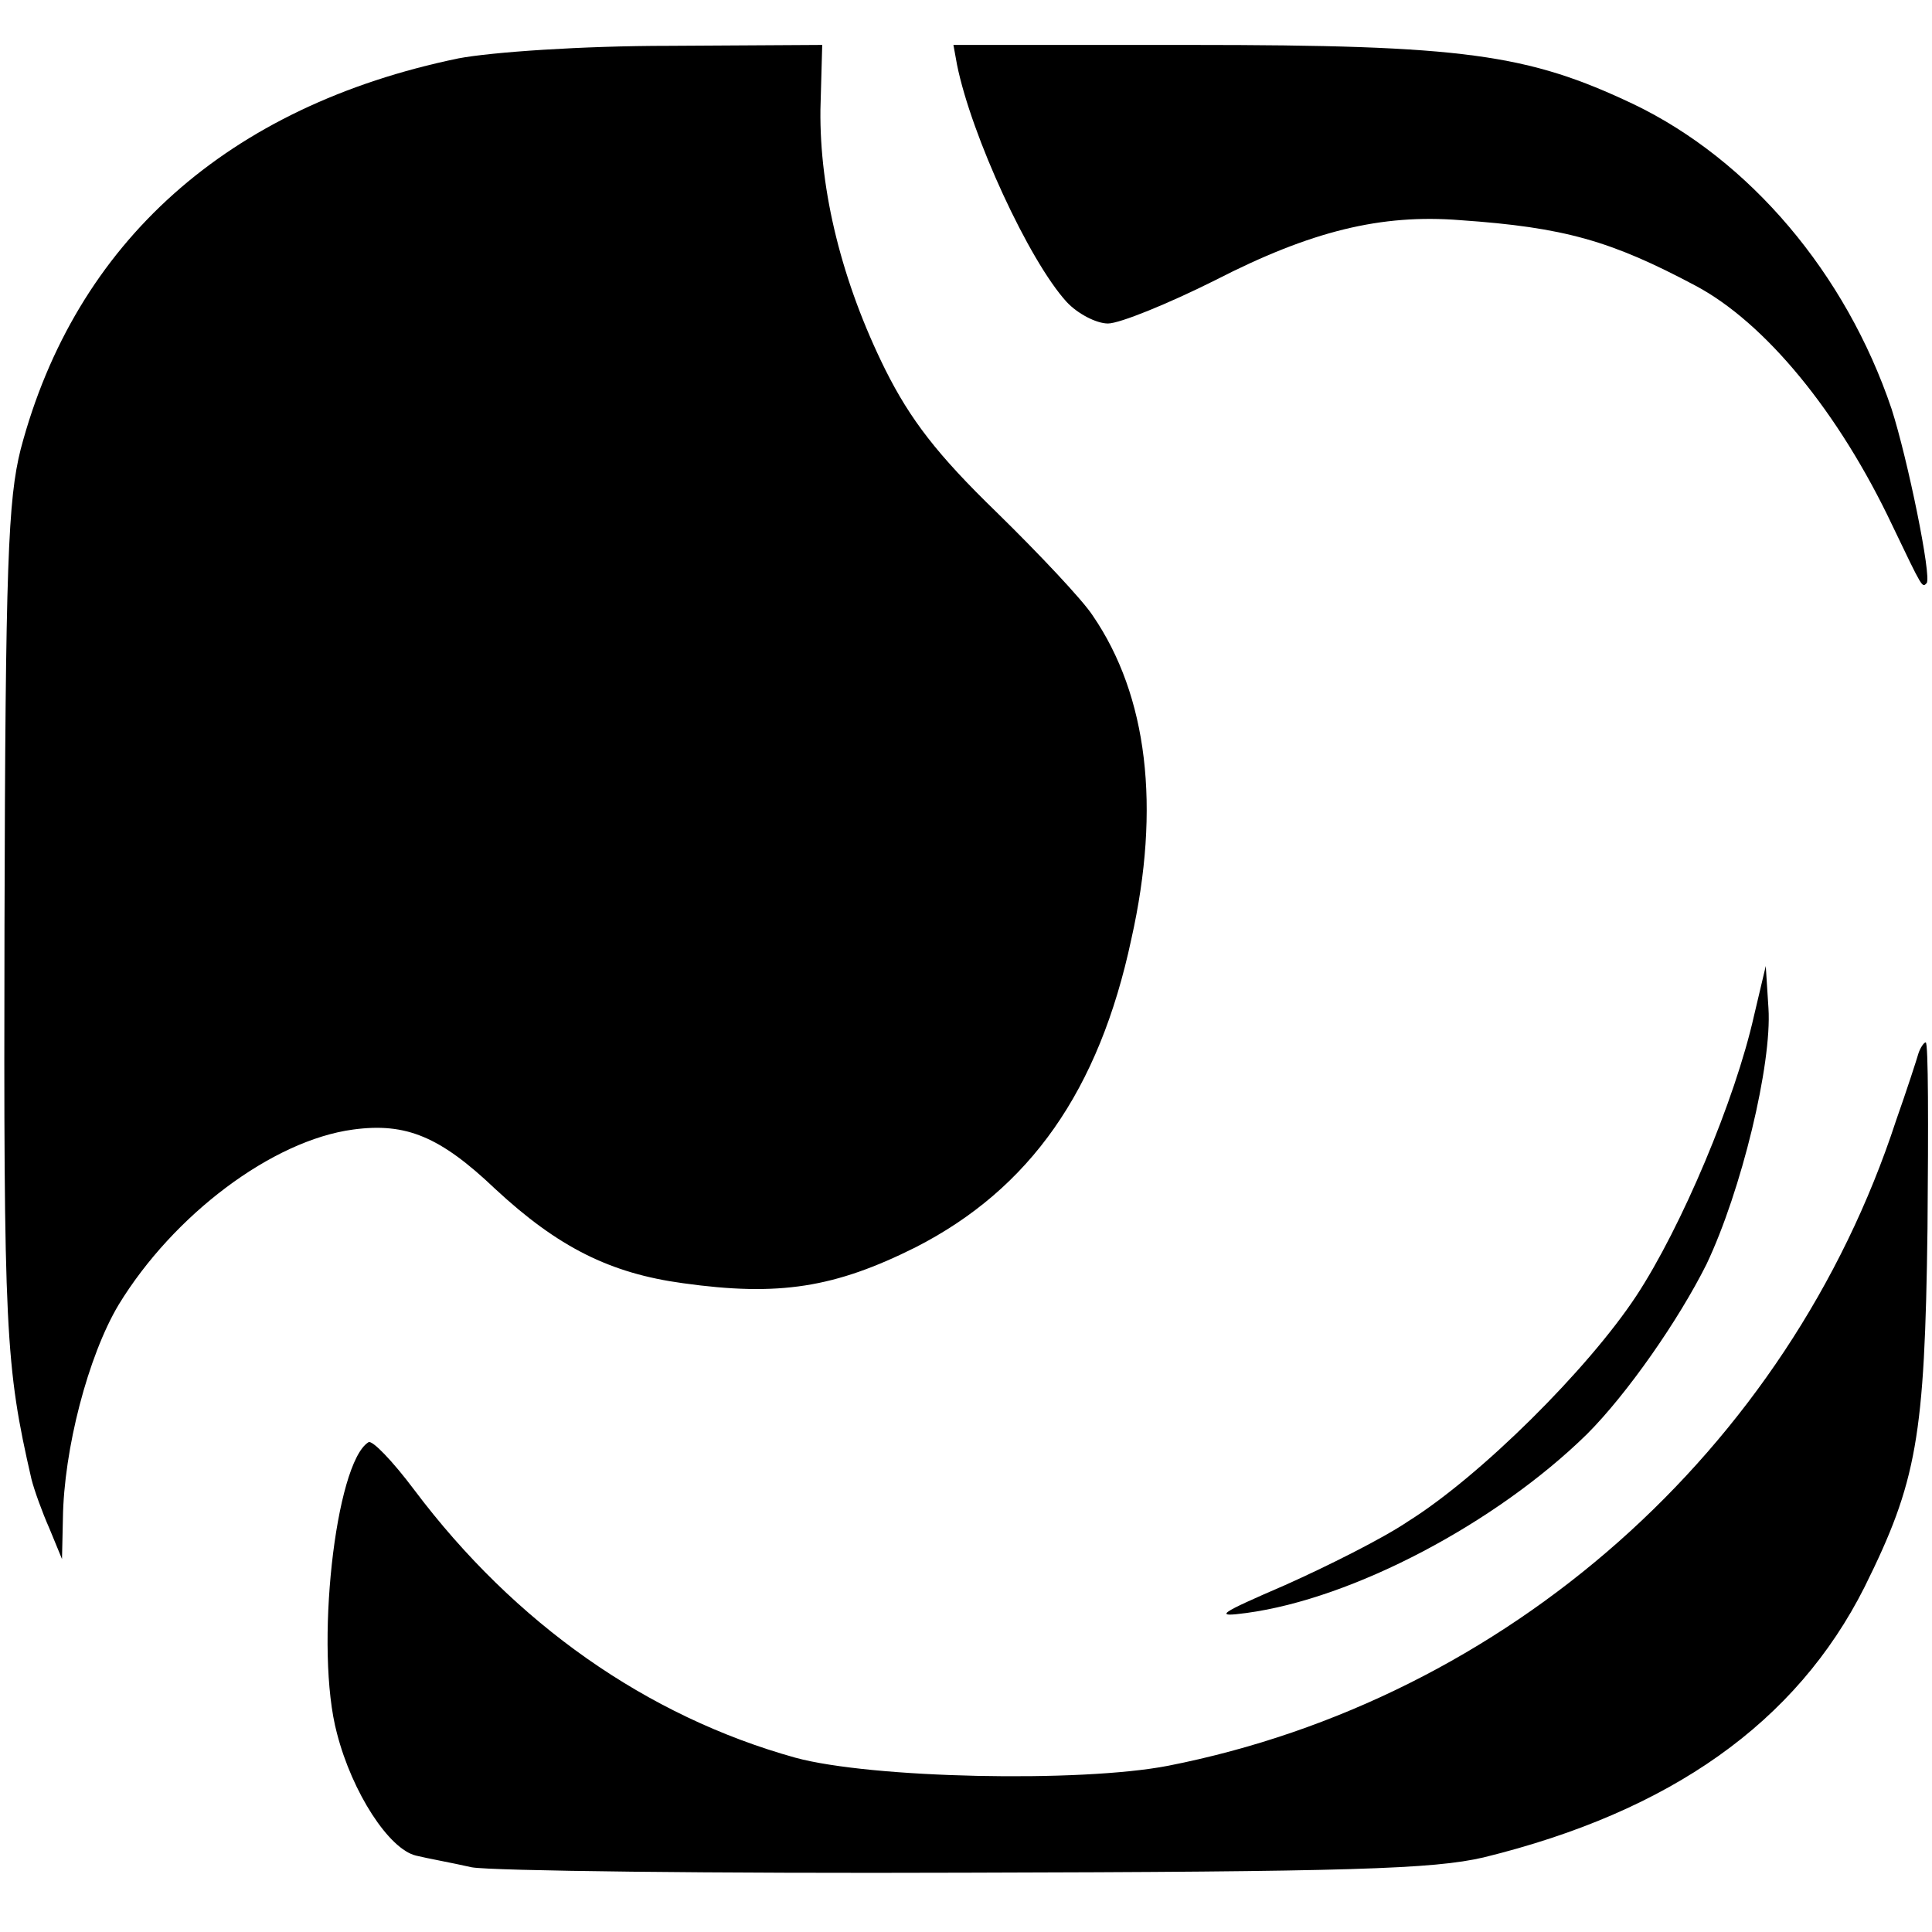
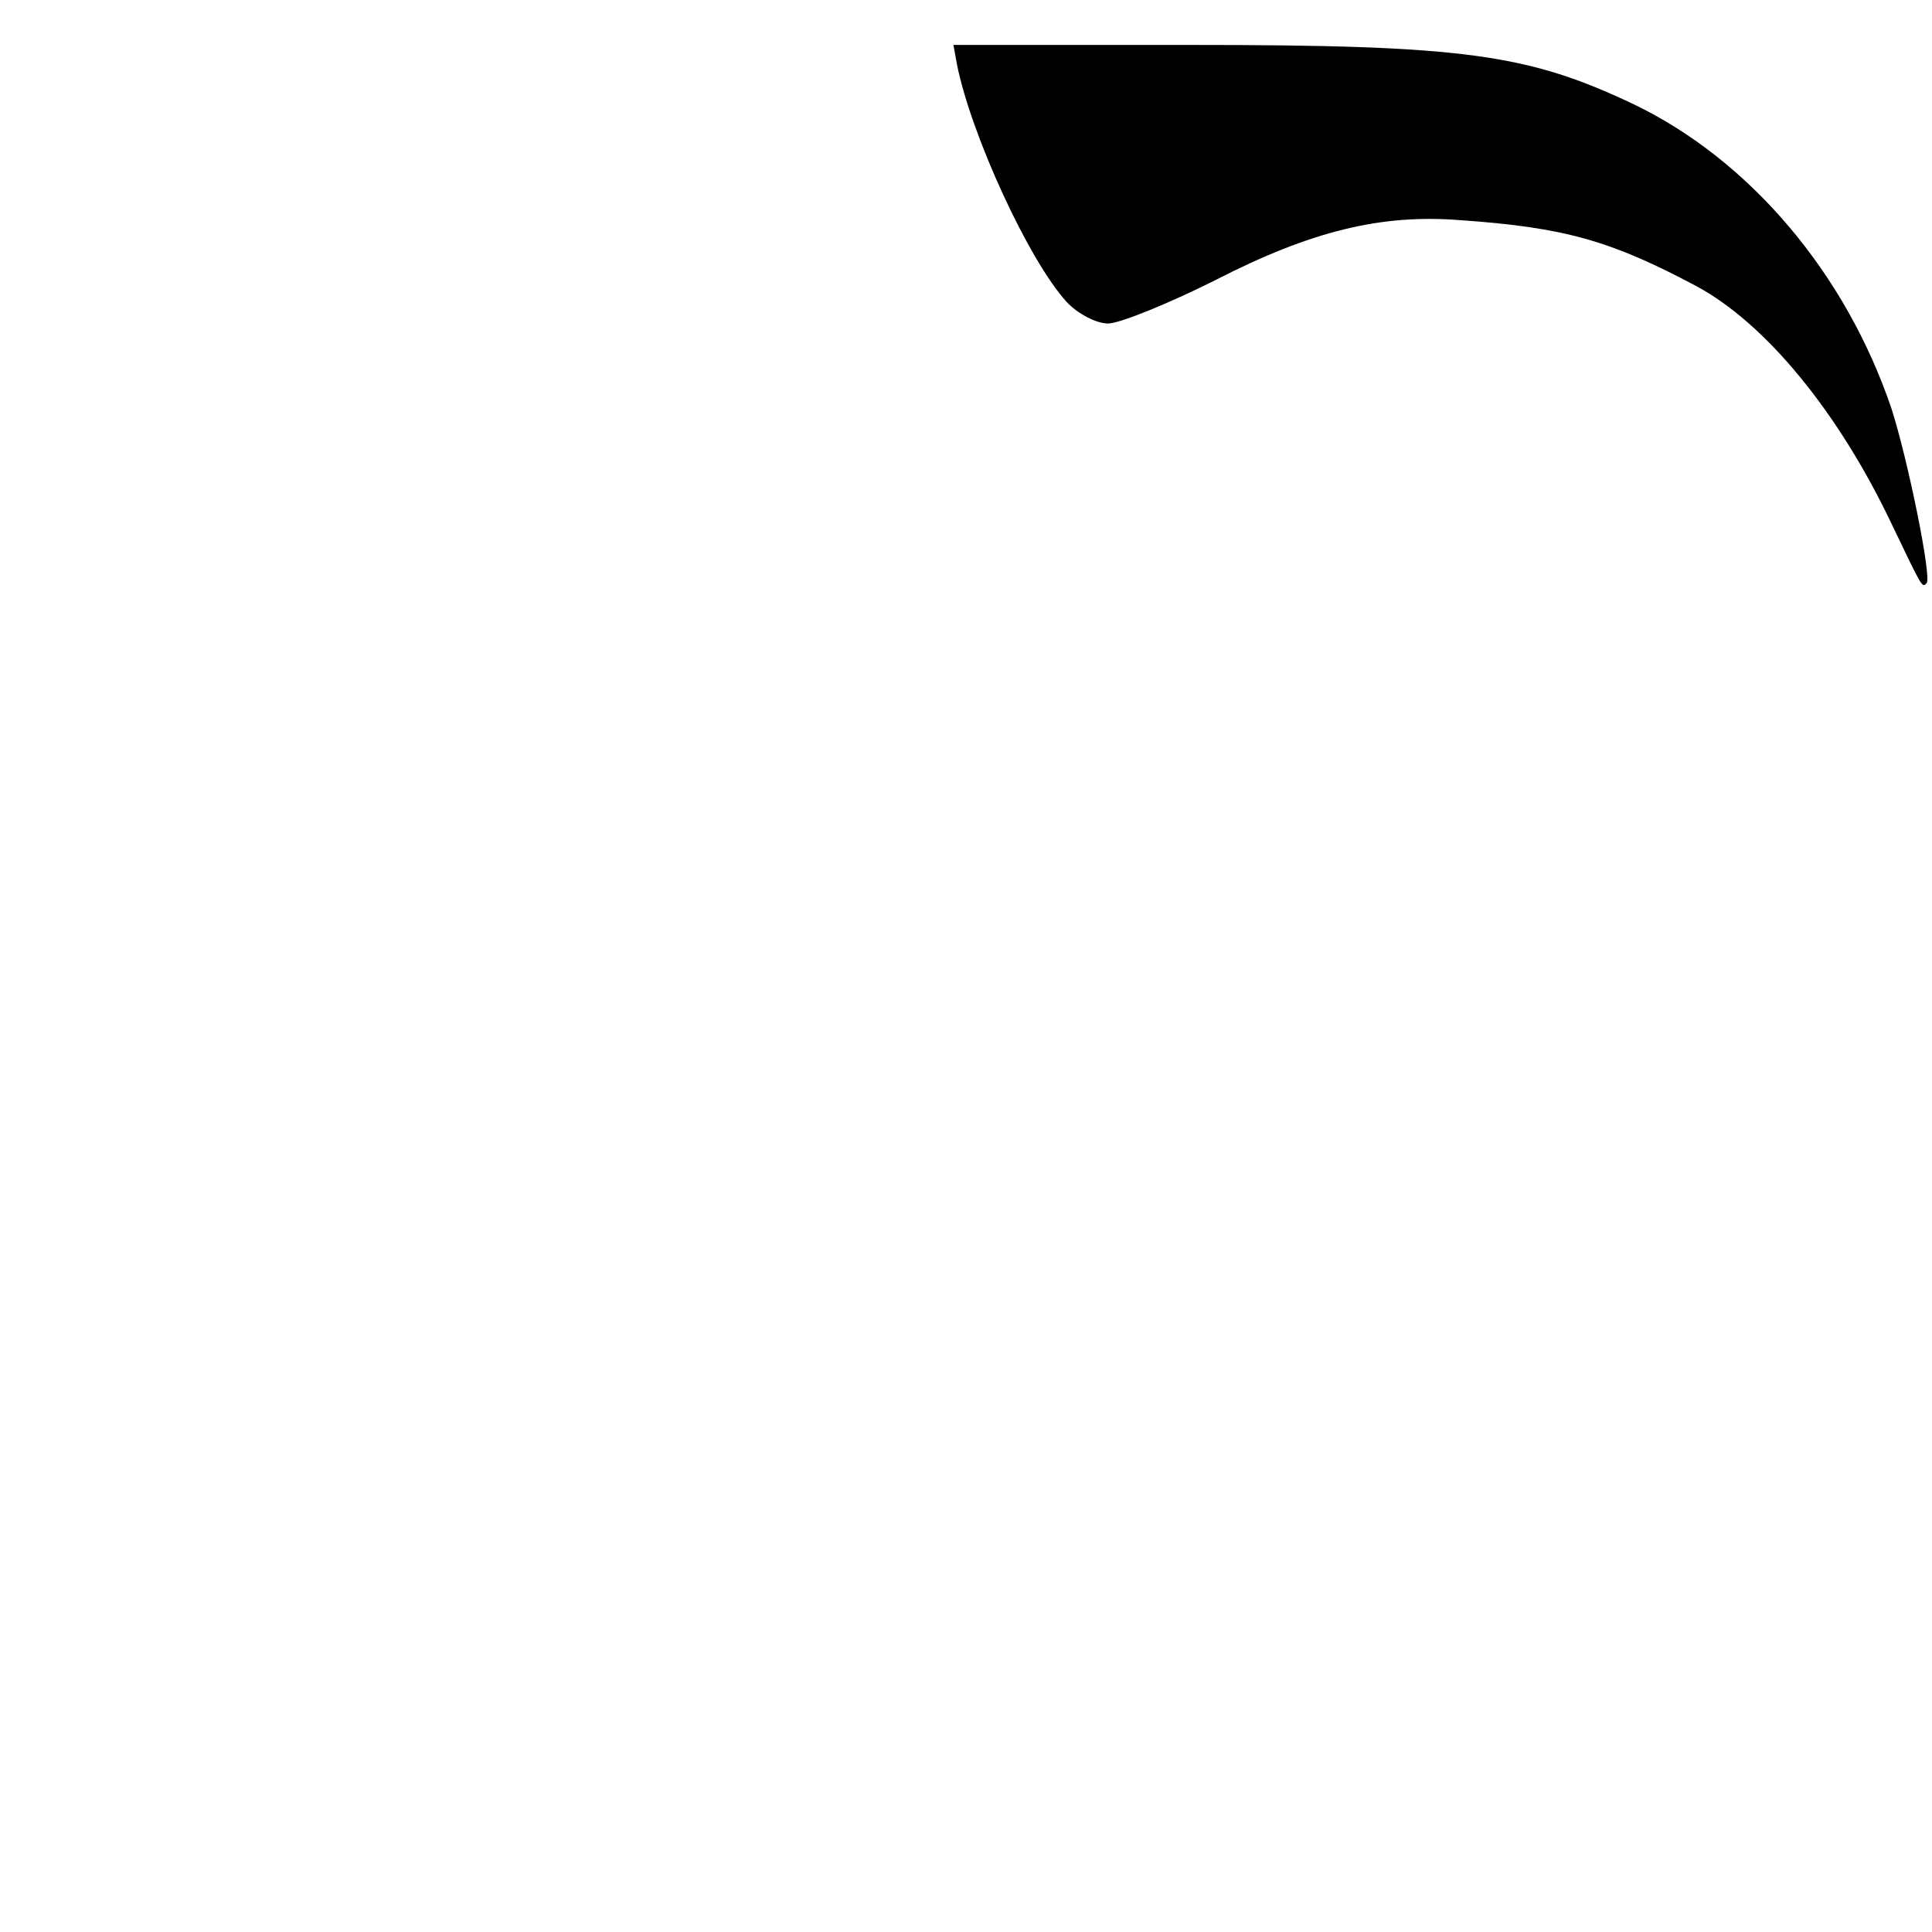
<svg xmlns="http://www.w3.org/2000/svg" version="1.0" width="215pt" height="215pt" viewBox="0 0 215 215" preserveAspectRatio="xMidYMid meet">
  <g transform="translate(0,215) scale(0.1,-0.1)" fill="#000000" stroke="none">
-     <path d="M510 2085 c-256 -53 -426 -204 -487 -435 -14 -56 -17 -126 -18 -530 -1 -452 1 -490 30 -616 3 -12 12 -37 20 -55 l14 -34 1 45 c1 77 28 181 62 238 61 100 171 183 261 195 59 8 97 -8 158 -66 70 -65 128 -94 209 -105 107 -15 169 -5 259 40 127 65 204 174 240 343 33 147 18 271 -43 360 -11 17 -59 68 -107 115 -66 64 -96 103 -124 159 -48 97 -73 198 -72 289 l2 72 -170 -1 c-98 0 -198 -7 -235 -14z" />
    <path d="M1065 2078 c16 -79 80 -218 122 -264 12 -13 33 -24 46 -24 13 0 67 22 119 48 107 55 185 74 273 67 116 -8 168 -23 262 -73 77 -41 159 -140 219 -267 34 -71 33 -69 38 -64 6 6 -21 138 -39 194 -51 151 -158 277 -287 339 -118 56 -189 66 -493 66 l-264 0 4 -22z" />
-     <path d="M1952 1020 c-21 -94 -81 -236 -131 -312 -54 -82 -174 -201 -254 -251 -28 -19 -90 -50 -137 -71 -74 -32 -80 -36 -43 -31 119 16 278 100 379 199 45 45 102 127 133 189 39 82 73 223 69 285 l-3 47 -13 -55z" />
-     <path d="M2135 978 c-2 -7 -13 -41 -25 -75 -120 -367 -434 -644 -810 -718 -98 -19 -331 -14 -415 9 -165 46 -312 149 -424 298 -24 32 -47 56 -51 53 -37 -23 -60 -231 -35 -324 17 -66 58 -129 88 -136 12 -3 40 -8 62 -13 22 -4 270 -7 550 -6 428 1 520 4 576 17 208 51 348 150 424 301 58 117 67 166 70 399 1 114 1 207 -2 207 -2 0 -6 -6 -8 -12z" />
  </g>
</svg>